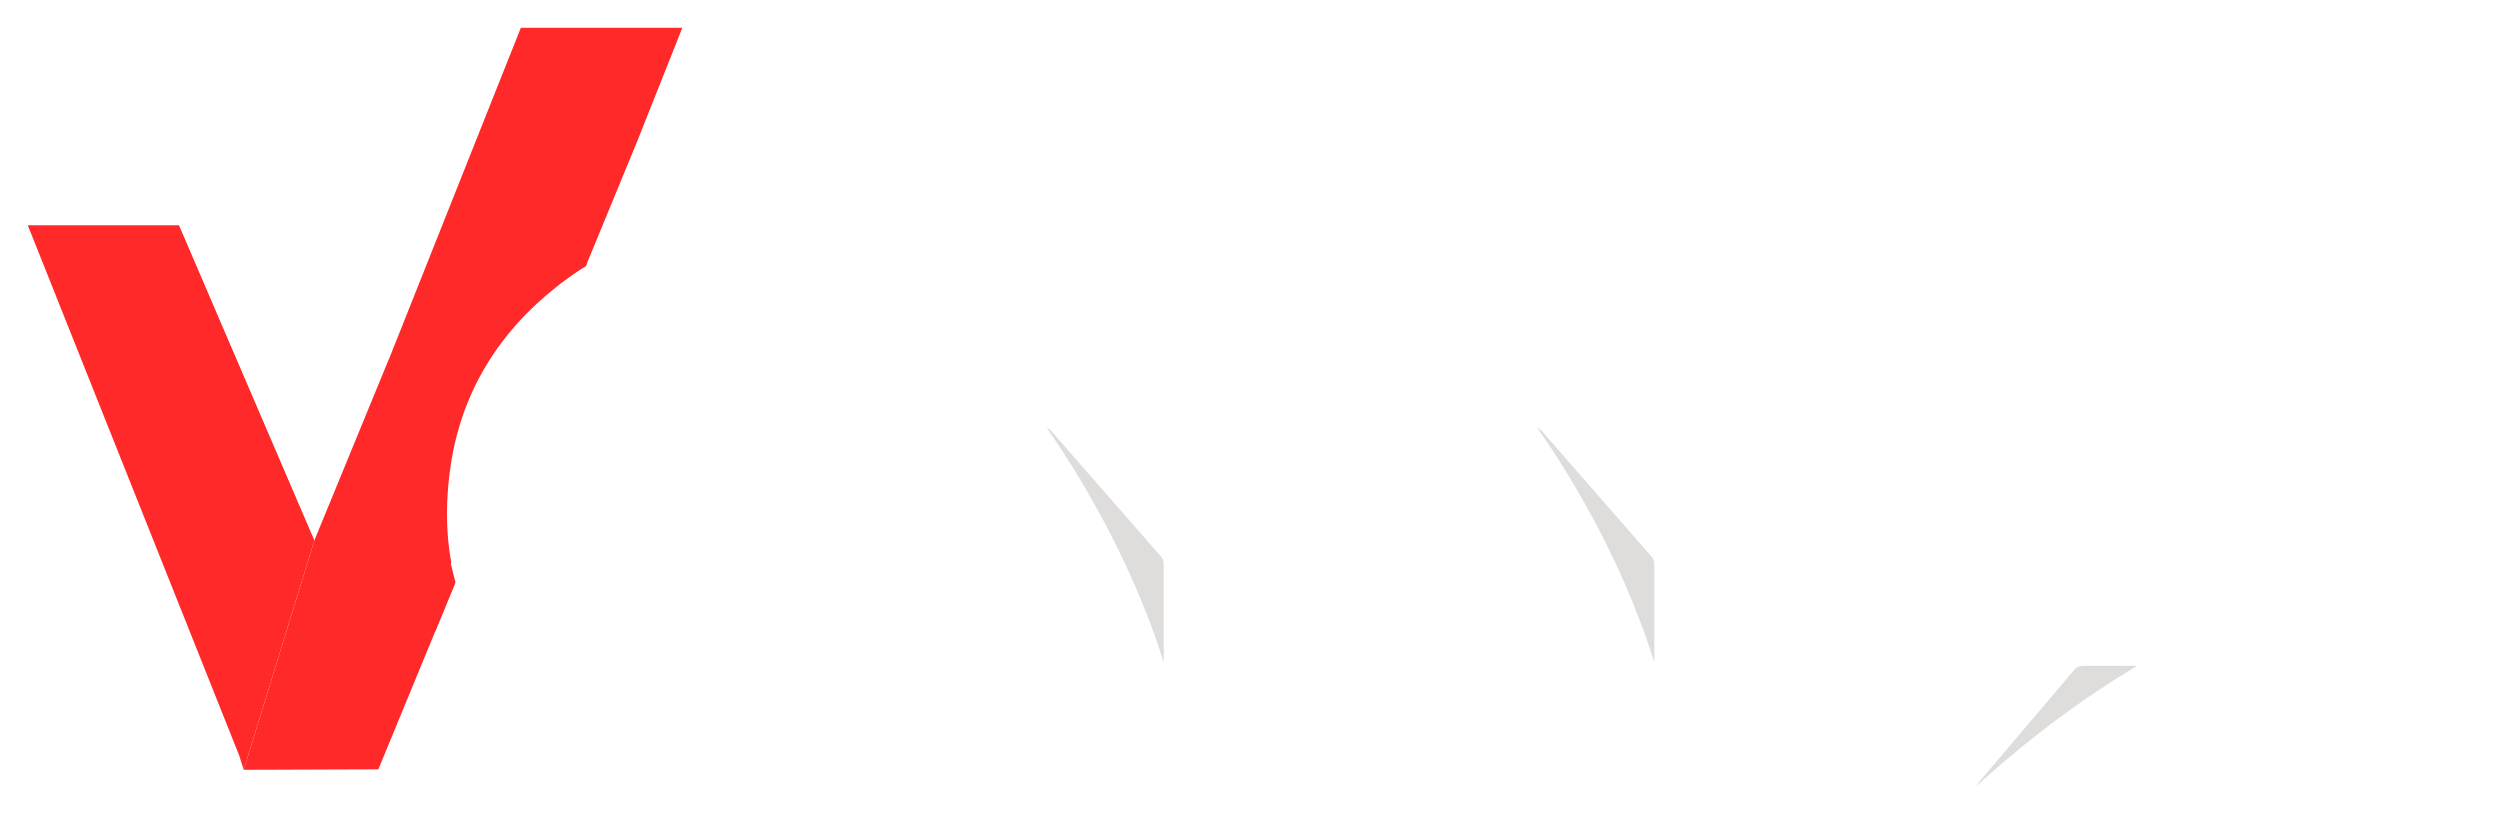
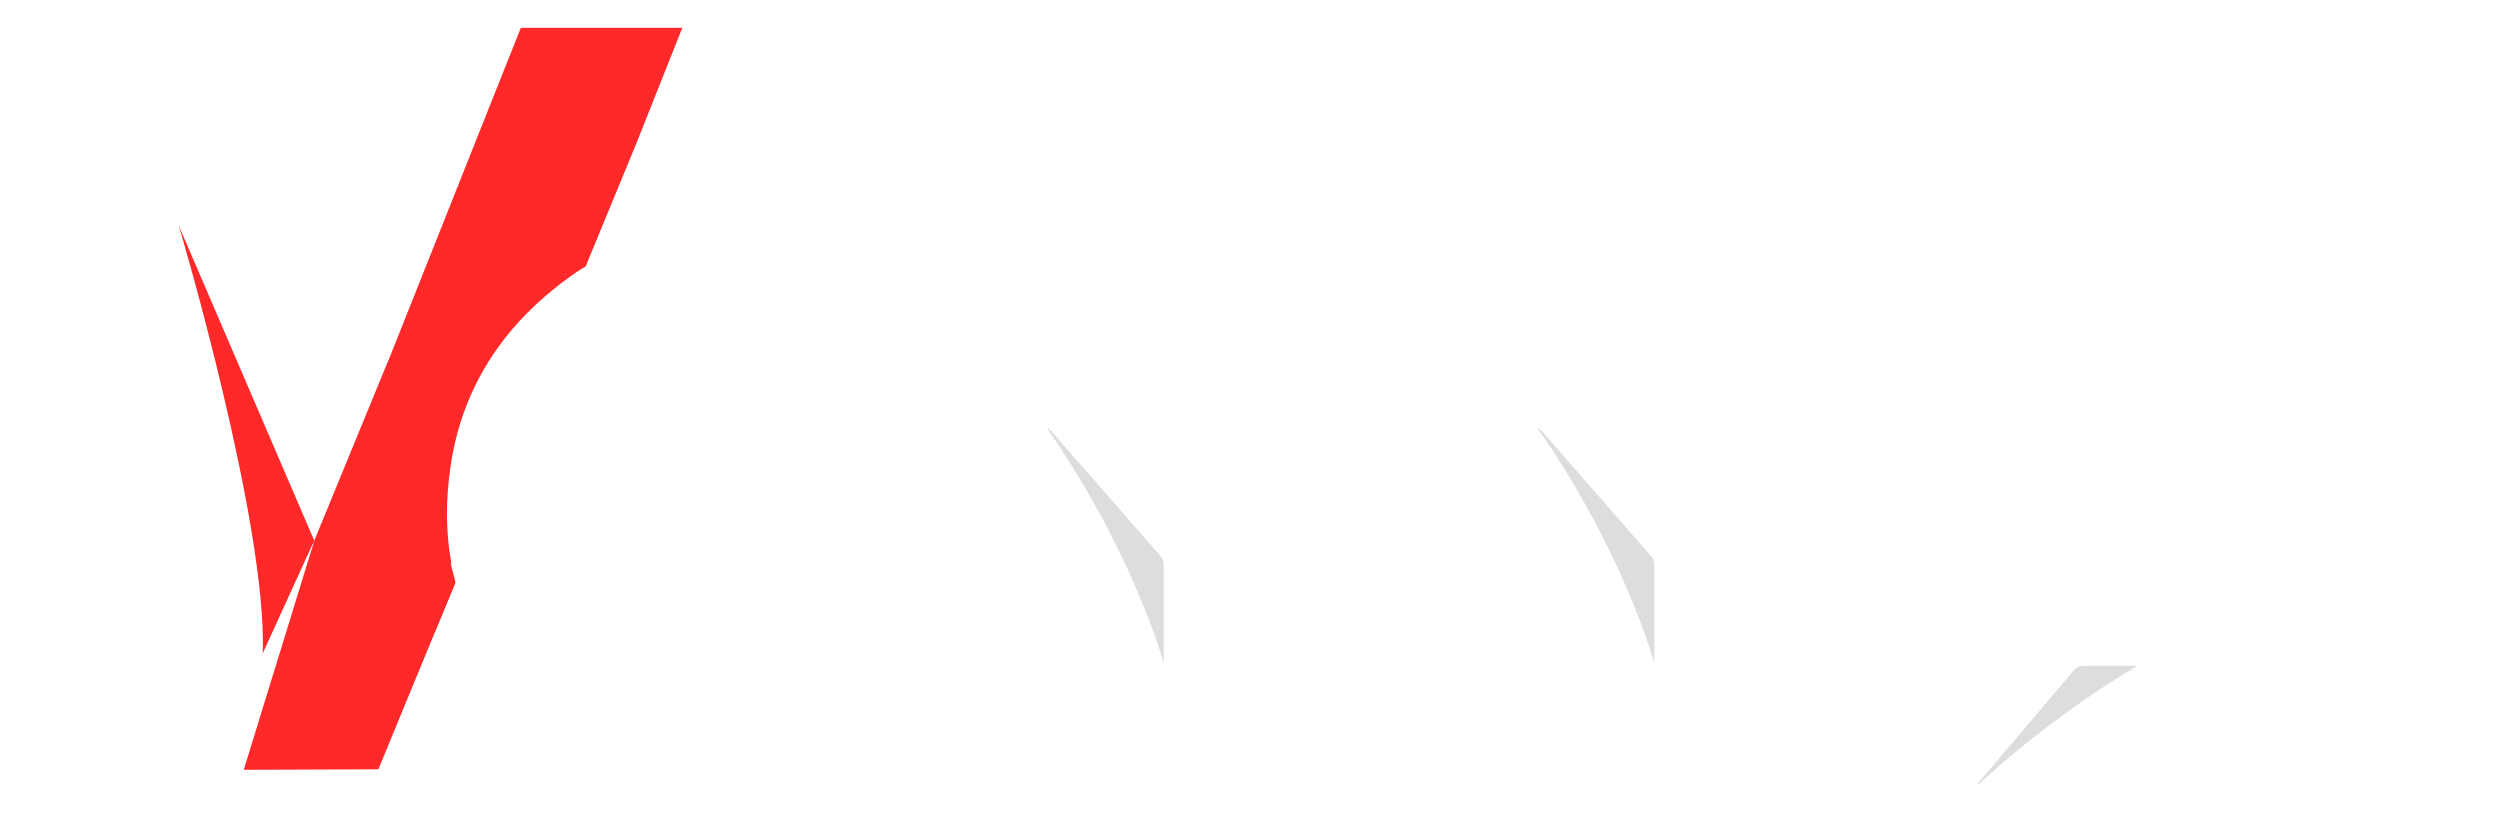
<svg xmlns="http://www.w3.org/2000/svg" width="240" height="80" viewBox="0 0 240 80" fill="none">
  <g clip-path="url(#clip0_972_545)">
    <mask id="mask0_972_545" style="mask-type:luminance" maskUnits="userSpaceOnUse" x="0" y="0" width="240" height="80">
      <path d="M240 0H0V80H240V0Z" fill="white" />
    </mask>
    <g mask="url(#mask0_972_545)">
      <g filter="url(#filter0_d_972_545)">
        <path d="M50.002 2.667L37.341 34.474V34.45L30.193 51.845V51.869L30.052 52.176L30.075 52.224L23.401 73.902L36.323 73.855L61.149 13.624L65.503 2.667H50.002Z" fill="#FF2929" />
-         <path d="M30.049 52.176L30.167 51.892L17.174 21.623H2.667L22.972 72.552L23.398 73.901L30.072 52.223L30.049 52.176Z" fill="#FF2929" />
      </g>
      <path d="M100.55 75.63C100.55 64.104 100.55 52.626 100.55 41.053C100.715 41.196 100.834 41.267 100.905 41.361C104.407 45.361 107.91 49.384 111.412 53.383C111.649 53.667 111.72 53.952 111.72 54.306C111.72 57.147 111.72 59.986 111.72 62.826C111.72 63.087 111.72 63.347 111.72 63.631C111.957 63.654 112.099 63.678 112.264 63.678C114.513 63.678 116.737 63.702 118.986 63.678C120.618 63.654 122.251 63.465 123.837 62.992C125.494 62.495 126.89 61.596 128.002 60.27C130.345 57.454 131.718 54.212 132.167 50.591C132.499 47.917 132.286 45.242 131.576 42.639C130.227 37.693 126.961 34.853 121.991 33.883C120.547 33.599 119.08 33.528 117.613 33.528C112.264 33.528 106.916 33.528 101.567 33.528C101.26 33.528 100.952 33.528 100.597 33.528C100.597 29.528 100.597 25.623 100.597 21.647C100.786 21.624 100.976 21.576 101.141 21.576C107.507 21.576 113.85 21.505 120.216 21.647C124.902 21.742 129.422 22.783 133.587 25.103C138.676 27.919 141.989 32.203 143.859 37.669C144.805 40.414 145.278 43.255 145.468 46.142C145.657 49.194 145.539 52.248 145.018 55.277C144.379 59.016 142.935 62.424 140.616 65.429C139.386 67.039 138.108 68.601 136.569 69.926C133.351 72.695 129.588 74.304 125.423 75.038C123.269 75.417 121.068 75.606 118.891 75.606C112.998 75.629 107.082 75.606 101.189 75.606C100.952 75.653 100.786 75.653 100.55 75.63Z" fill="white" />
      <path d="M147.667 33.551C147.667 29.528 147.667 25.647 147.667 21.695C147.856 21.671 148.046 21.624 148.211 21.624C154.601 21.624 160.967 21.576 167.357 21.695C171.025 21.766 174.622 22.476 178.054 23.896C184.42 26.523 188.657 31.161 190.905 37.622C191.875 40.391 192.348 43.254 192.538 46.165C192.727 48.934 192.632 51.703 192.23 54.448C191.638 58.495 190.218 62.211 187.686 65.477C186.621 66.849 185.556 68.222 184.278 69.405C180.941 72.505 176.966 74.304 172.493 75.109C170.339 75.488 168.138 75.677 165.961 75.677C160.092 75.7 154.199 75.677 148.33 75.677C148.117 75.677 147.904 75.653 147.667 75.629C147.667 64.128 147.667 52.65 147.667 41.077C147.833 41.219 147.975 41.29 148.069 41.408C151.548 45.408 155.027 49.384 158.53 53.383C158.766 53.667 158.861 53.951 158.837 54.306C158.837 57.146 158.837 59.986 158.837 62.826C158.837 63.087 158.837 63.347 158.837 63.654C159.074 63.678 159.263 63.725 159.429 63.725C161.677 63.725 163.902 63.749 166.15 63.702C167.783 63.678 169.416 63.489 171.002 63.016C172.611 62.519 173.96 61.666 175.049 60.365C177.439 57.549 178.812 54.283 179.261 50.638C179.592 47.964 179.38 45.29 178.669 42.686C177.344 37.74 174.078 34.877 169.085 33.906C167.617 33.622 166.126 33.551 164.636 33.551C159.311 33.551 153.986 33.551 148.661 33.551C148.353 33.551 148.046 33.551 147.667 33.551Z" fill="white" />
      <path d="M234.758 21.435C234.545 21.719 234.403 21.884 234.261 22.05C231.279 25.552 228.297 29.055 225.339 32.558C225.031 32.913 224.724 33.078 224.227 33.054C220.535 33.031 216.867 33.054 213.175 33.054C212.37 33.054 211.589 33.149 210.856 33.457C208.631 34.356 207.424 37.078 208.252 39.326C208.489 39.989 208.891 40.51 209.459 40.912C210.122 41.361 210.832 41.835 211.565 42.166C212.796 42.734 214.074 43.278 215.352 43.752C217.553 44.556 219.706 45.456 221.789 46.473C222.996 47.065 224.156 47.751 225.315 48.414C225.552 48.532 225.741 48.745 225.931 48.911C228.25 51.017 229.646 53.597 229.978 56.744C230.309 59.892 230.001 62.945 228.7 65.856C226.735 70.281 223.328 73.026 218.76 74.447C216.701 75.085 214.595 75.393 212.441 75.393C205.223 75.37 197.981 75.393 190.763 75.393C190.455 75.393 190.148 75.393 189.722 75.393C189.887 75.156 189.958 75.014 190.053 74.896C193.059 71.346 196.064 67.82 199.07 64.27C199.354 63.939 199.661 63.844 200.064 63.844C203.732 63.844 207.377 63.868 211.045 63.844C211.755 63.844 212.488 63.773 213.175 63.56C215.541 62.803 216.89 60.128 216.133 57.738C215.896 57.028 215.494 56.437 214.879 56.011C214.169 55.514 213.435 55.04 212.654 54.685C210.784 53.881 208.868 53.171 206.974 52.39C204.253 51.254 201.555 50.142 199.07 48.532C198.644 48.248 198.241 47.87 197.863 47.491C195.591 45.266 194.455 42.521 194.242 39.373C194.076 36.888 194.313 34.474 195.165 32.108C196.916 27.233 200.371 24.133 205.246 22.5C207.613 21.718 210.074 21.387 212.559 21.364C219.754 21.316 226.972 21.34 234.166 21.34C234.332 21.411 234.474 21.411 234.758 21.435Z" fill="white" />
      <path d="M43.326 44.674C44.344 37.905 47.752 32.344 53.1 28.084C54.047 27.327 55.041 26.64 56.035 26.025L56.319 25.362C54.047 26.333 51.846 27.634 49.787 29.291C44.439 33.574 41.054 39.112 40.013 45.881C39.185 51.3 39.8 56.223 41.764 60.648L43.8 55.726C42.9 52.318 42.735 48.626 43.326 44.674Z" fill="#FF2929" />
      <path d="M98.229 44.343C97.211 37.575 93.803 32.013 88.455 27.753C82.301 22.831 75.225 21.008 67.415 21.931C63.511 22.405 59.866 23.564 56.482 25.434C56.482 25.434 56.08 25.647 55.866 25.789C55.298 26.12 54.162 26.972 54.162 26.972C53.926 27.138 53.689 27.327 53.453 27.516C47.867 31.919 44.341 37.622 43.276 44.603C42.779 47.917 42.779 51.064 43.324 54.023L43.276 54.117C43.371 54.472 43.442 54.803 43.536 55.158C43.608 55.443 43.678 55.727 43.749 55.987L43.773 55.939C46.4 64.601 51.962 70.707 60.694 73.949C65.38 75.701 70.232 75.913 75.154 75.133C80.385 74.304 85.118 72.316 89.117 68.837C96.525 62.329 99.696 54.141 98.229 44.343ZM82.68 57.146C80.929 60.483 78.231 62.803 74.492 63.584C69.261 64.696 64.528 63.678 60.647 59.797C58.517 57.691 57.31 55.04 56.742 52.129C55.961 48.153 56.387 44.295 58.257 40.699C60.694 36.036 64.623 33.575 69.877 33.173C70.279 33.149 70.705 33.125 71.084 33.102C76.48 33.149 80.526 35.516 82.917 40.343C85.662 45.952 85.591 51.608 82.68 57.146Z" fill="white" />
      <path d="M25.219 62.731C25.148 62.897 30.117 51.987 30.165 51.892L17.148 21.623C17.172 21.623 25.692 50.377 25.219 62.731Z" fill="#FF2929" />
      <path d="M111.723 63.606C111.723 63.322 111.723 63.086 111.723 62.825C111.723 59.986 111.723 57.145 111.723 54.306C111.723 53.951 111.676 53.667 111.415 53.383C107.913 49.383 104.41 45.36 100.908 41.36C100.813 41.266 100.719 41.195 100.553 41.053C100.553 41.1 100.553 41.124 100.553 41.171C102.754 44.319 108.41 52.98 111.723 63.606Z" fill="#DFDCDC" />
      <path d="M158.814 63.606C158.814 63.322 158.814 63.086 158.814 62.825C158.814 59.986 158.814 57.145 158.814 54.306C158.814 53.951 158.766 53.667 158.506 53.383C155.004 49.383 151.501 45.36 147.998 41.36C147.904 41.266 147.809 41.195 147.644 41.053C147.644 41.1 147.644 41.124 147.644 41.171C149.868 44.319 155.524 52.98 158.814 63.606Z" fill="#DFDCDC" />
      <path d="M205.175 63.916C203.472 63.916 201.791 63.916 200.087 63.916C199.685 63.916 199.377 64.011 199.093 64.342C196.088 67.892 193.082 71.442 190.076 74.968C189.982 75.086 189.911 75.228 189.745 75.465C192.798 72.649 198.265 68.034 205.175 63.916Z" fill="#DFDCDC" />
-       <path d="M69.711 9.595V8.243H76.082V9.595H73.707V16.001H72.086V9.595H69.711Z" fill="white" />
      <path d="M77.932 16.001V8.243H79.572V11.444H82.901V8.243H84.537V16.001H82.901V12.796H79.572V16.001H77.932Z" fill="white" />
      <path d="M86.689 16.001V8.243H91.917V9.595H88.33V11.444H91.648V12.796H88.33V14.649H91.932V16.001H86.689Z" fill="white" />
      <path d="M101.498 10.474C101.468 10.168 101.338 9.931 101.108 9.762C100.878 9.593 100.566 9.508 100.173 9.508C99.905 9.508 99.679 9.546 99.495 9.622C99.31 9.695 99.169 9.797 99.07 9.928C98.974 10.06 98.926 10.209 98.926 10.375C98.921 10.514 98.95 10.635 99.014 10.739C99.079 10.842 99.169 10.932 99.282 11.008C99.396 11.081 99.528 11.146 99.676 11.201C99.825 11.254 99.985 11.3 100.154 11.338L100.851 11.504C101.189 11.58 101.5 11.681 101.782 11.807C102.065 11.933 102.31 12.089 102.517 12.273C102.724 12.457 102.885 12.675 102.998 12.925C103.114 13.175 103.174 13.461 103.176 13.784C103.174 14.259 103.053 14.671 102.813 15.019C102.576 15.365 102.232 15.634 101.782 15.826C101.336 16.015 100.796 16.11 100.165 16.11C99.539 16.11 98.993 16.014 98.529 15.822C98.066 15.63 97.705 15.346 97.445 14.97C97.188 14.591 97.053 14.123 97.04 13.565H98.627C98.645 13.825 98.719 14.042 98.851 14.216C98.985 14.388 99.162 14.518 99.385 14.606C99.609 14.692 99.863 14.735 100.146 14.735C100.424 14.735 100.665 14.695 100.87 14.614C101.077 14.533 101.237 14.421 101.351 14.277C101.464 14.133 101.521 13.967 101.521 13.781C101.521 13.606 101.469 13.46 101.366 13.341C101.265 13.223 101.116 13.122 100.919 13.038C100.724 12.955 100.486 12.879 100.203 12.811L99.358 12.599C98.704 12.44 98.188 12.191 97.809 11.853C97.43 11.514 97.242 11.058 97.245 10.485C97.242 10.015 97.367 9.605 97.62 9.254C97.875 8.903 98.224 8.629 98.669 8.432C99.113 8.235 99.618 8.137 100.184 8.137C100.76 8.137 101.262 8.235 101.692 8.432C102.123 8.629 102.459 8.903 102.699 9.254C102.939 9.605 103.063 10.012 103.07 10.474H101.498Z" fill="white" />
      <path d="M105.079 8.243H107.102L109.238 13.455H109.329L111.465 8.243H113.488V16.001H111.898V10.951H111.833L109.826 15.963H108.742L106.735 10.933H106.67V16.001H105.079V8.243Z" fill="white" />
      <path d="M116.977 16.001H115.22L117.898 8.243H120.011L122.686 16.001H120.928L118.985 10.016H118.924L116.977 16.001ZM116.867 12.951H121.019V14.232H116.867V12.951Z" fill="white" />
      <path d="M124.419 16.001V8.243H127.479C128.065 8.243 128.565 8.348 128.979 8.558C129.396 8.765 129.713 9.059 129.93 9.44C130.15 9.819 130.26 10.265 130.26 10.777C130.26 11.292 130.149 11.736 129.926 12.107C129.704 12.476 129.382 12.758 128.961 12.955C128.541 13.152 128.034 13.251 127.438 13.251H125.389V11.933H127.173C127.486 11.933 127.746 11.89 127.953 11.804C128.16 11.718 128.314 11.589 128.415 11.417C128.519 11.246 128.57 11.032 128.57 10.777C128.57 10.52 128.519 10.303 128.415 10.126C128.314 9.949 128.159 9.815 127.949 9.724C127.742 9.631 127.481 9.584 127.165 9.584H126.059V16.001H124.419ZM128.608 12.47L130.536 16.001H128.726L126.839 12.47H128.608Z" fill="white" />
-       <path d="M131.924 9.595V8.243H138.295V9.595H135.92V16.001H134.299V9.595H131.924Z" fill="white" />
      <path d="M140.145 16.001V8.243H145.372V9.595H141.785V11.444H145.103V12.796H141.785V14.649H145.387V16.001H140.145Z" fill="white" />
      <path d="M147.476 16.001V8.243H150.536C151.122 8.243 151.622 8.348 152.036 8.558C152.453 8.765 152.77 9.059 152.987 9.44C153.207 9.819 153.316 10.265 153.316 10.777C153.316 11.292 153.205 11.736 152.983 12.107C152.761 12.476 152.439 12.758 152.017 12.955C151.598 13.152 151.091 13.251 150.495 13.251H148.445V11.933H150.229C150.543 11.933 150.803 11.89 151.01 11.804C151.217 11.718 151.371 11.589 151.472 11.417C151.575 11.246 151.627 11.032 151.627 10.777C151.627 10.52 151.575 10.303 151.472 10.126C151.371 9.949 151.215 9.815 151.006 9.724C150.799 9.631 150.537 9.584 150.222 9.584H149.116V16.001H147.476ZM151.665 12.47L153.593 16.001H151.782L149.896 12.47H151.665Z" fill="white" />
      <path d="M160.29 16.001L158.07 8.243H159.862L161.146 13.633H161.211L162.627 8.243H164.161L165.574 13.645H165.642L166.926 8.243H168.718L166.498 16.001H164.9L163.423 10.929H163.362L161.888 16.001H160.29Z" fill="white" />
      <path d="M170.952 16.001H169.194L171.872 8.243H173.986L176.66 16.001H174.903L172.959 10.016H172.899L170.952 16.001ZM170.842 12.951H174.994V14.232H170.842V12.951Z" fill="white" />
      <path d="M177.148 8.243H178.986L180.755 11.584H180.83L182.599 8.243H184.436L181.607 13.258V16.001H179.978V13.258L177.148 8.243Z" fill="white" />
      <path d="M189.105 9.595V8.243H195.477V9.595H193.101V16.001H191.48V9.595H189.105Z" fill="white" />
      <path d="M204.1 12.122C204.1 12.967 203.94 13.687 203.619 14.281C203.301 14.874 202.866 15.327 202.316 15.64C201.768 15.951 201.152 16.106 200.467 16.106C199.778 16.106 199.159 15.95 198.611 15.637C198.063 15.324 197.63 14.87 197.312 14.277C196.994 13.683 196.835 12.965 196.835 12.122C196.835 11.276 196.994 10.556 197.312 9.962C197.63 9.369 198.063 8.917 198.611 8.606C199.159 8.293 199.778 8.137 200.467 8.137C201.152 8.137 201.768 8.293 202.316 8.606C202.866 8.917 203.301 9.369 203.619 9.962C203.94 10.556 204.1 11.276 204.1 12.122ZM202.437 12.122C202.437 11.574 202.355 11.111 202.191 10.735C202.029 10.359 201.801 10.074 201.505 9.879C201.21 9.685 200.864 9.587 200.467 9.587C200.071 9.587 199.725 9.685 199.43 9.879C199.134 10.074 198.904 10.359 198.74 10.735C198.579 11.111 198.498 11.574 198.498 12.122C198.498 12.669 198.579 13.132 198.74 13.508C198.904 13.884 199.134 14.169 199.43 14.364C199.725 14.558 200.071 14.656 200.467 14.656C200.864 14.656 201.21 14.558 201.505 14.364C201.801 14.169 202.029 13.884 202.191 13.508C202.355 13.132 202.437 12.669 202.437 12.122Z" fill="white" />
      <path d="M209.384 16.001V8.243H212.49C213.061 8.243 213.537 8.328 213.918 8.497C214.299 8.666 214.586 8.901 214.778 9.202C214.97 9.499 215.066 9.843 215.066 10.232C215.066 10.535 215.005 10.801 214.884 11.031C214.763 11.258 214.596 11.445 214.384 11.592C214.174 11.736 213.934 11.838 213.664 11.899V11.974C213.96 11.987 214.236 12.07 214.494 12.224C214.754 12.378 214.965 12.594 215.126 12.872C215.288 13.147 215.369 13.476 215.369 13.857C215.369 14.268 215.266 14.636 215.062 14.959C214.86 15.28 214.561 15.534 214.164 15.72C213.768 15.907 213.279 16.001 212.698 16.001H209.384ZM211.024 14.66H212.361C212.818 14.66 213.152 14.573 213.361 14.399C213.571 14.222 213.676 13.987 213.676 13.694C213.676 13.479 213.624 13.29 213.52 13.126C213.417 12.962 213.269 12.833 213.077 12.739C212.888 12.646 212.662 12.599 212.399 12.599H211.024V14.66ZM211.024 11.489H212.24C212.465 11.489 212.664 11.45 212.838 11.372C213.015 11.291 213.154 11.178 213.255 11.031C213.358 10.885 213.41 10.709 213.41 10.505C213.41 10.224 213.31 9.998 213.111 9.826C212.914 9.655 212.634 9.569 212.27 9.569H211.024V11.489Z" fill="white" />
      <path d="M217.235 16.001V8.243H222.463V9.595H218.876V11.444H222.194V12.796H218.876V14.649H222.478V16.001H217.235Z" fill="white" />
      <path d="M224.271 9.595V8.243H230.643V9.595H228.267V16.001H226.646V9.595H224.271Z" fill="white" />
    </g>
  </g>
  <defs>
    <filter id="filter0_d_972_545" x="0.667" y="0.667" width="66.836" height="75.234" filterUnits="userSpaceOnUse" color-interpolation-filters="sRGB">
      <feFlood flood-opacity="0" result="BackgroundImageFix" />
      <feColorMatrix in="SourceAlpha" type="matrix" values="0 0 0 0 0 0 0 0 0 0 0 0 0 0 0 0 0 0 127 0" result="hardAlpha" />
      <feOffset />
      <feGaussianBlur stdDeviation="1" />
      <feComposite in2="hardAlpha" operator="out" />
      <feColorMatrix type="matrix" values="0 0 0 0 1 0 0 0 0 0.161 0 0 0 0 0.161 0 0 0 0.5 0" />
      <feBlend mode="normal" in2="BackgroundImageFix" result="effect1_dropShadow_972_545" />
      <feBlend mode="normal" in="SourceGraphic" in2="effect1_dropShadow_972_545" result="shape" />
    </filter>
    <clipPath id="clip0_972_545">
      <rect width="240" height="80" fill="white" />
    </clipPath>
  </defs>
</svg>